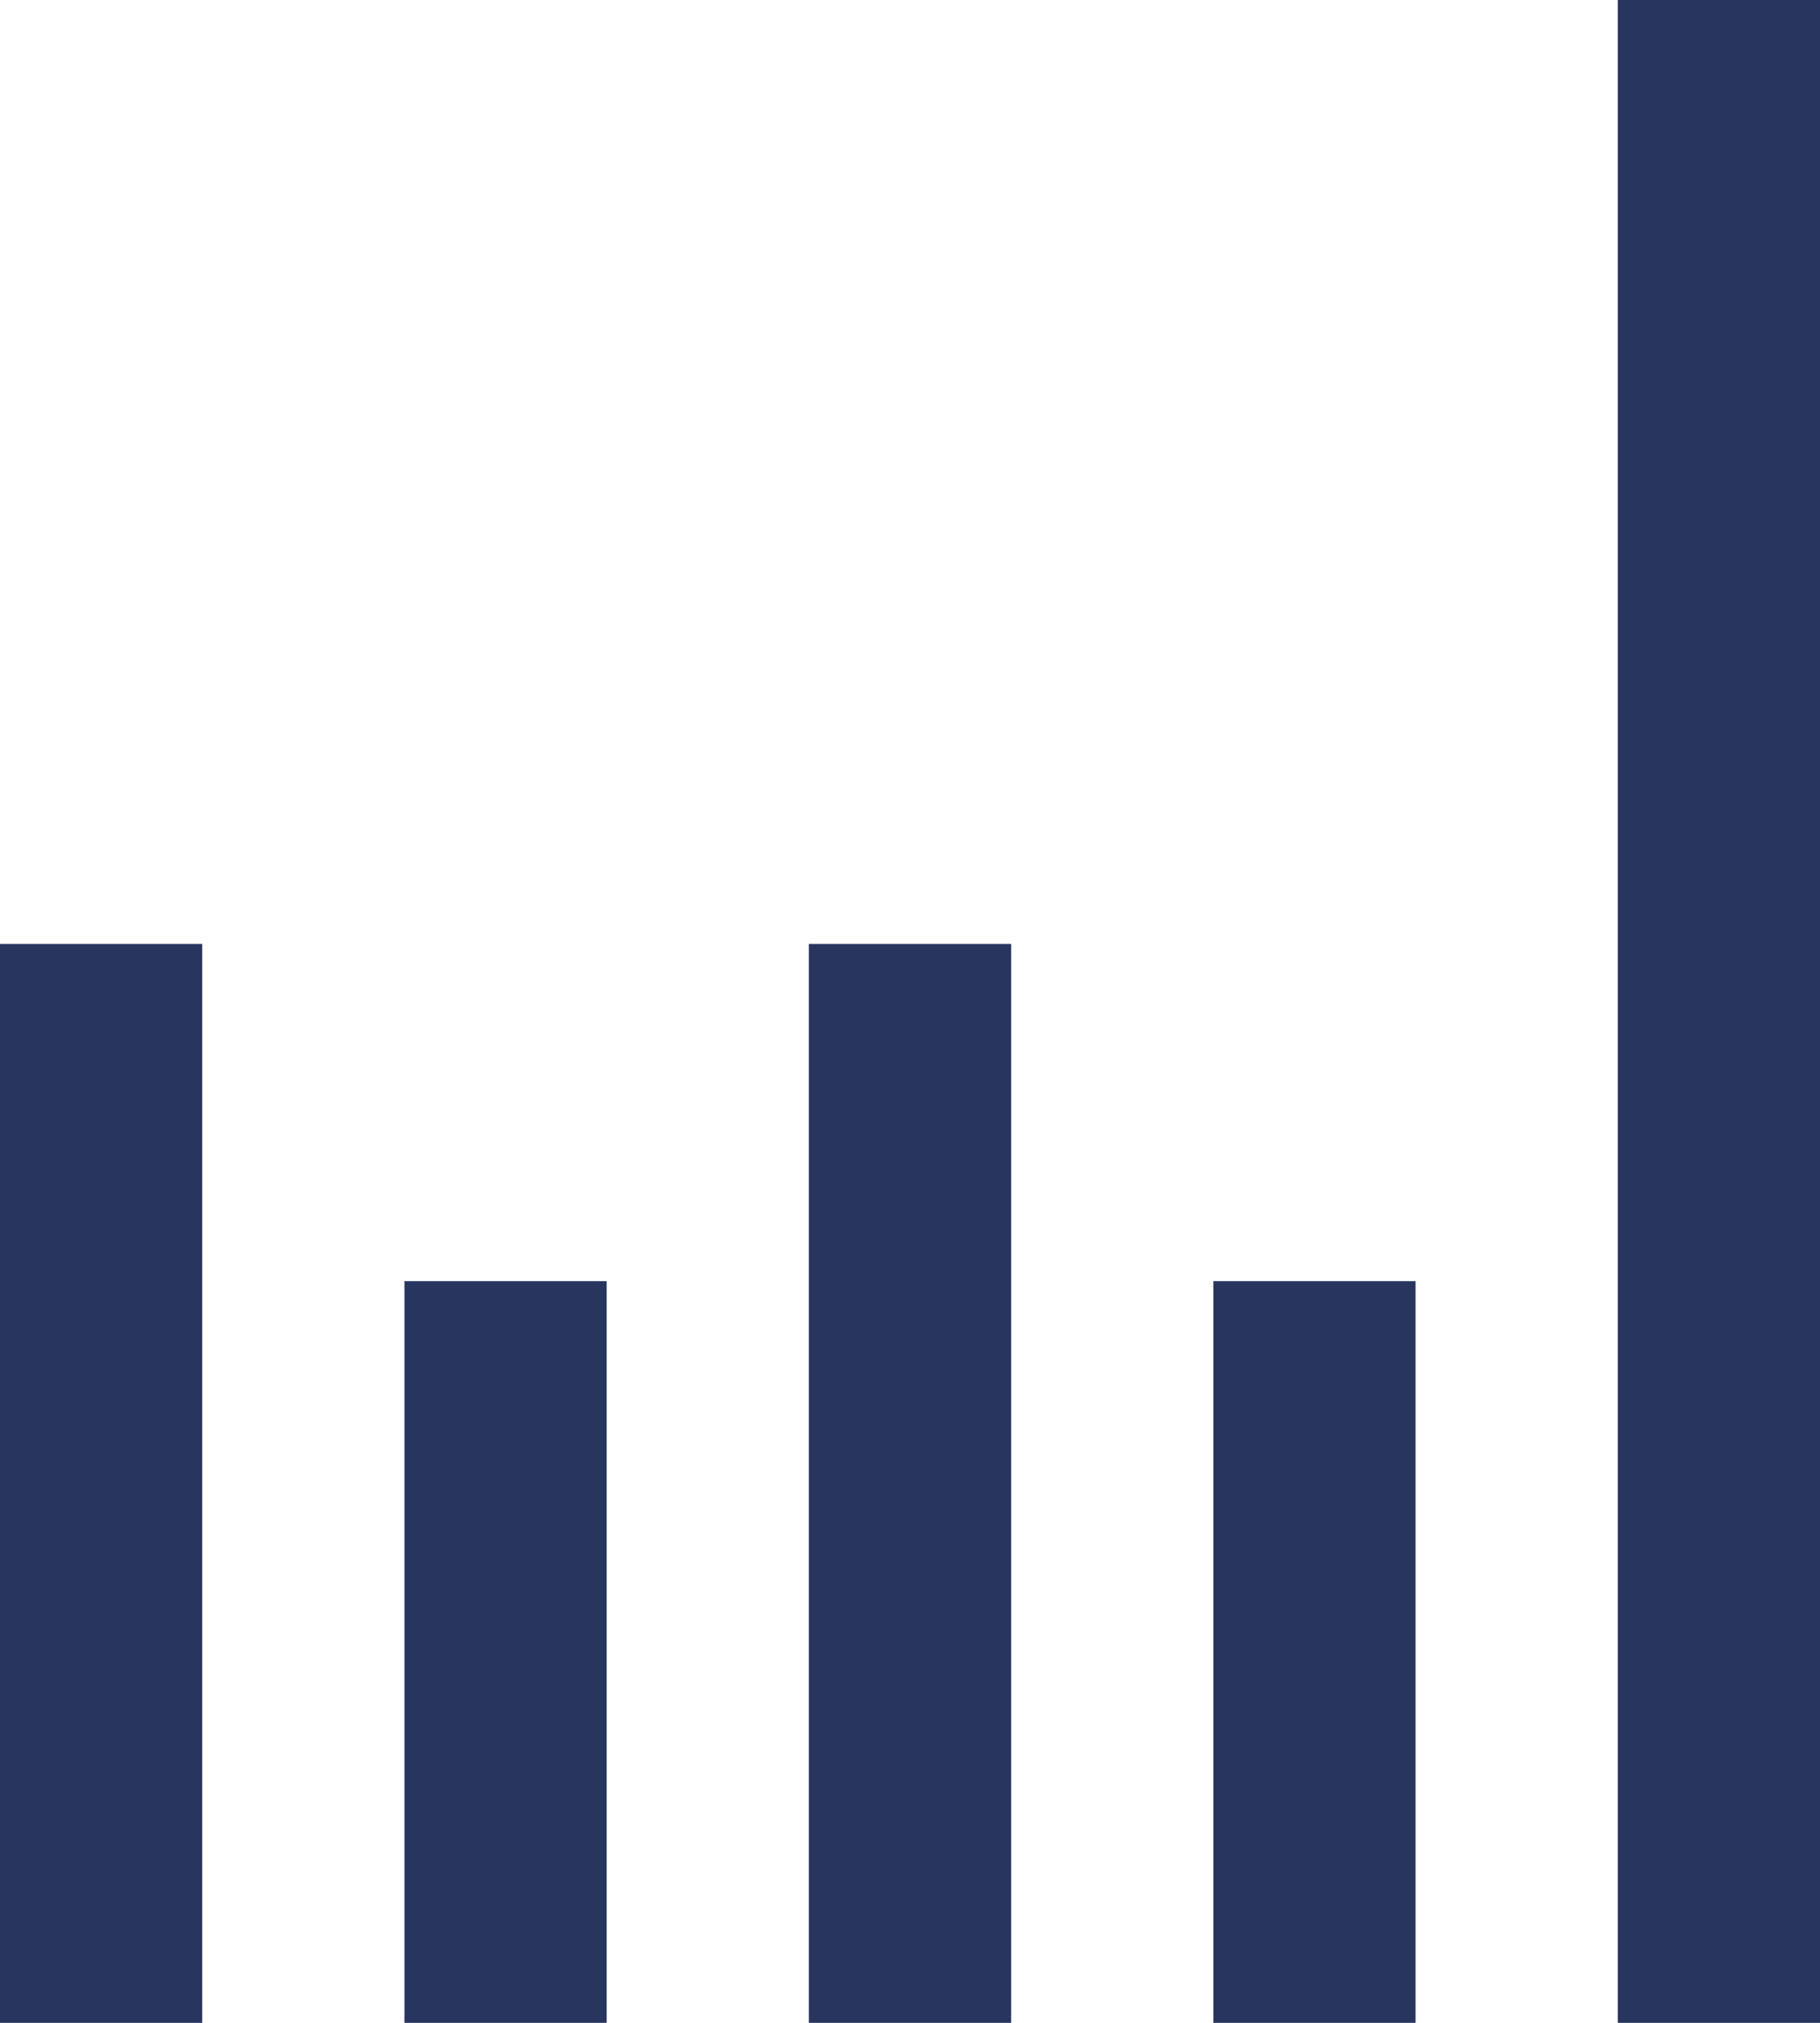
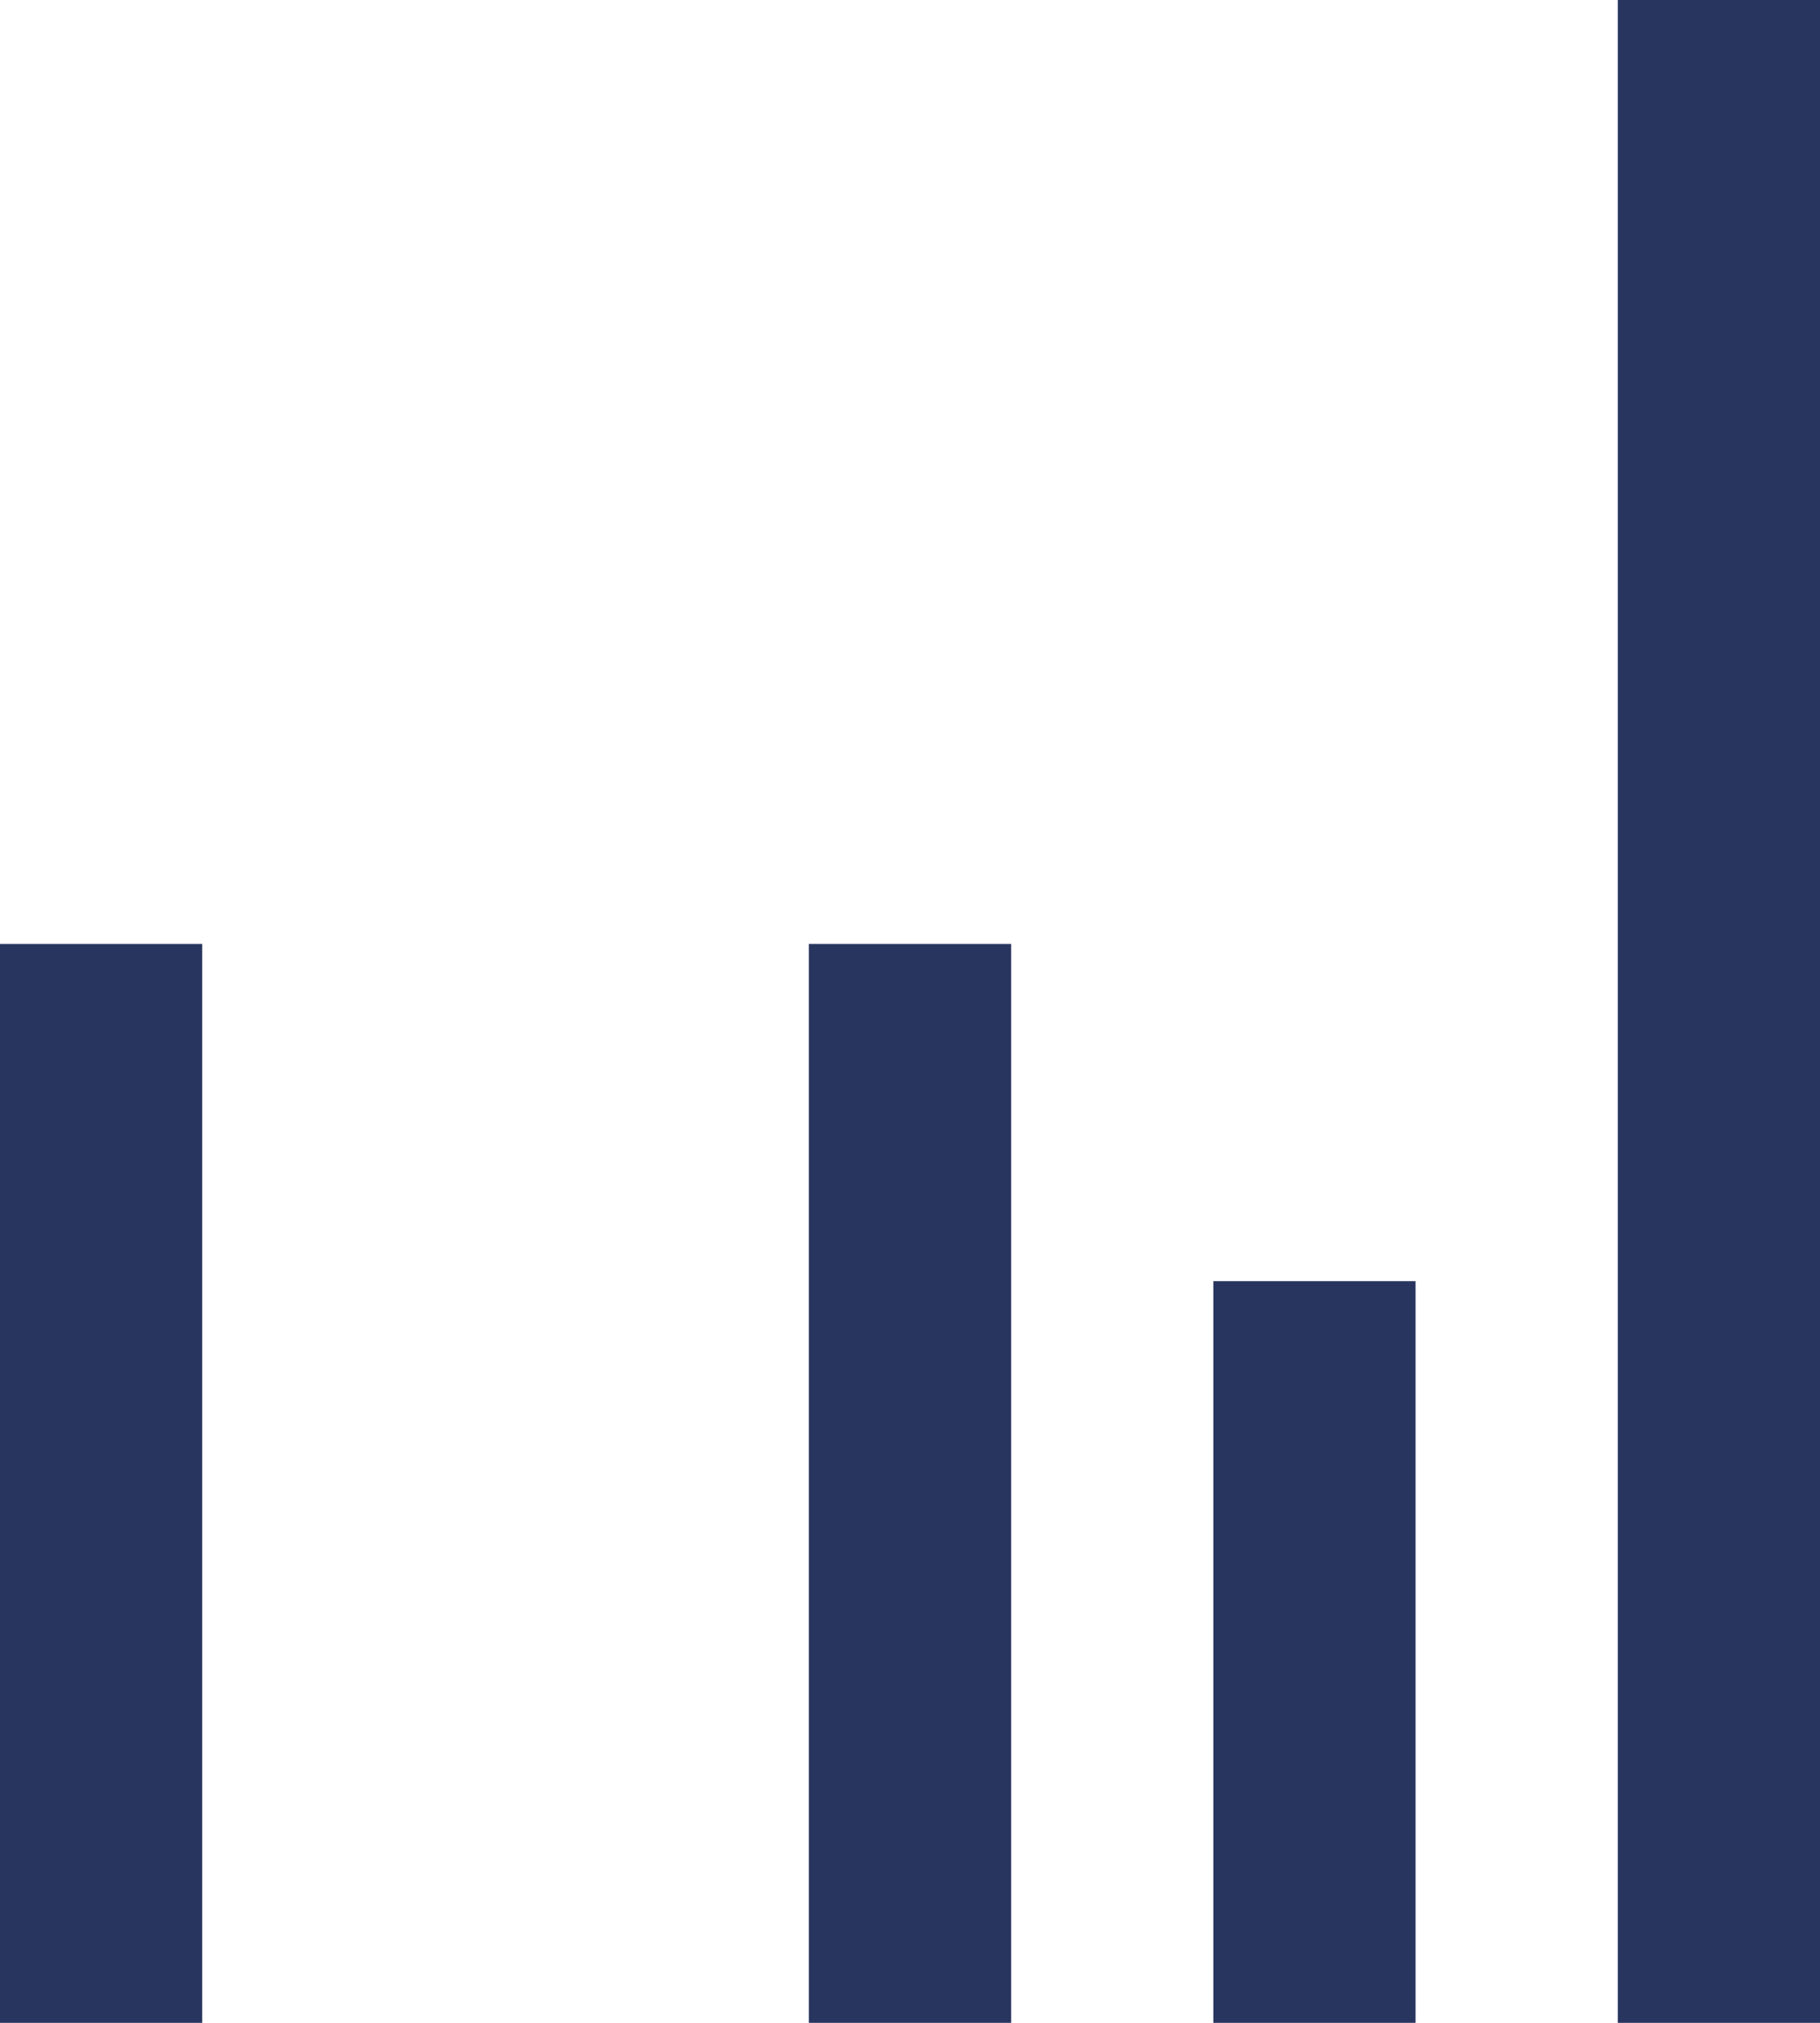
<svg xmlns="http://www.w3.org/2000/svg" width="27" height="30" viewBox="0 0 27 30" fill="none">
  <rect width="30" height="3" transform="matrix(0 -1 -1 0 27 30)" fill="#28355F" />
  <rect width="11" height="3" transform="matrix(0 -1 -1 0 21 30)" fill="#28355F" />
  <rect width="16" height="3" transform="matrix(0 -1 -1 0 15 30)" fill="#28355F" />
-   <rect width="11" height="3" transform="matrix(0 -1 -1 0 9 30)" fill="#28355F" />
  <rect width="16" height="3" transform="matrix(0 -1 -1 0 3 30)" fill="#28355F" />
</svg>